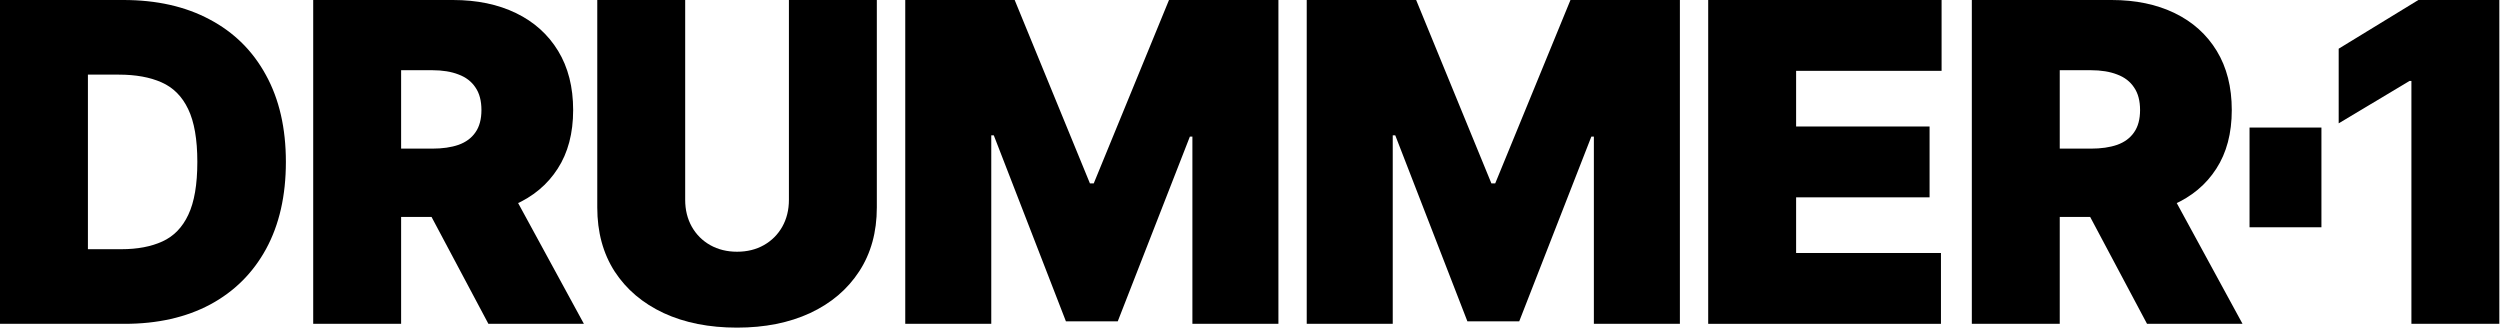
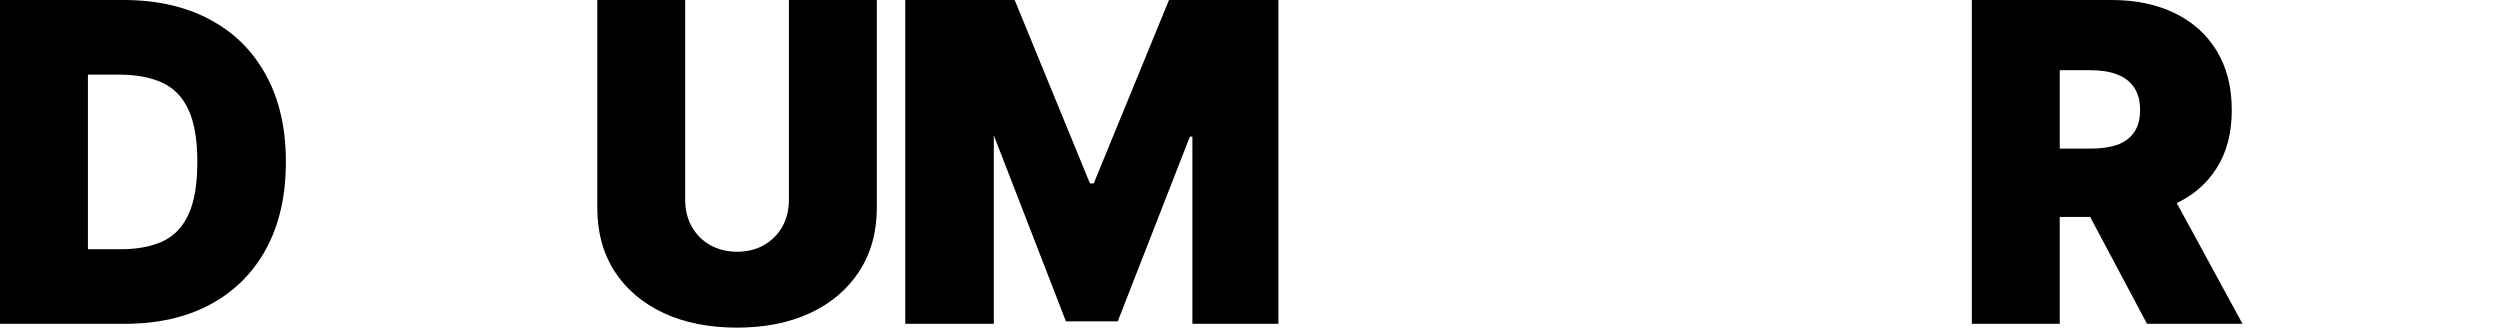
<svg xmlns="http://www.w3.org/2000/svg" width="1078" height="142" viewBox="0 0 1078 142" fill="none">
  <path d="M53.727 139.636H0V0H53.182C67.546 0 79.954 2.795 90.409 8.386C100.909 13.932 109 21.932 114.682 32.386C120.409 42.795 123.273 55.273 123.273 69.818C123.273 84.364 120.432 96.864 114.75 107.318C109.068 117.727 101.023 125.727 90.614 131.318C80.205 136.864 67.909 139.636 53.727 139.636ZM37.909 107.455H52.364C59.273 107.455 65.159 106.341 70.023 104.114C74.932 101.886 78.659 98.046 81.204 92.591C83.796 87.136 85.091 79.546 85.091 69.818C85.091 60.091 83.773 52.5 81.136 47.045C78.546 41.591 74.727 37.75 69.682 35.523C64.682 33.295 58.545 32.182 51.273 32.182H37.909V107.455Z" fill="black" />
-   <path d="M135.053 139.636V0H195.325C205.689 0 214.757 1.886 222.53 5.659C230.303 9.432 236.348 14.864 240.666 21.955C244.984 29.046 247.143 37.545 247.143 47.455C247.143 57.455 244.916 65.886 240.462 72.75C236.053 79.614 229.848 84.796 221.848 88.296C213.893 91.796 204.598 93.546 193.962 93.546H157.962V64.091H186.325C190.78 64.091 194.575 63.545 197.712 62.455C200.893 61.318 203.325 59.523 205.007 57.068C206.734 54.614 207.598 51.409 207.598 47.455C207.598 43.455 206.734 40.205 205.007 37.705C203.325 35.159 200.893 33.295 197.712 32.114C194.575 30.886 190.78 30.273 186.325 30.273H172.962V139.636H135.053ZM216.871 75.546L251.78 139.636H210.598L176.507 75.546H216.871Z" fill="black" />
  <path d="M340.179 0H378.088V89.454C378.088 100.091 375.543 109.295 370.452 117.068C365.406 124.795 358.361 130.773 349.315 135C340.27 139.182 329.77 141.273 317.815 141.273C305.77 141.273 295.224 139.182 286.179 135C277.133 130.773 270.088 124.795 265.043 117.068C260.043 109.295 257.543 100.091 257.543 89.454V0H295.452V86.182C295.452 90.5 296.406 94.364 298.315 97.773C300.224 101.136 302.861 103.773 306.224 105.682C309.633 107.591 313.497 108.545 317.815 108.545C322.179 108.545 326.043 107.591 329.406 105.682C332.77 103.773 335.406 101.136 337.315 97.773C339.224 94.364 340.179 90.5 340.179 86.182V0Z" fill="black" />
-   <path d="M390.345 0H437.527L469.981 79.091H471.618L504.072 0H551.254V139.636H514.163V58.909H513.072L481.981 138.545H459.618L428.527 58.364H427.436V139.636H390.345V0Z" fill="black" />
-   <path d="M563.46 0H610.642L643.096 79.091H644.733L677.187 0H724.369V139.636H687.278V58.909H686.187L655.096 138.545H632.733L601.642 58.364H600.551V139.636H563.46V0Z" fill="black" />
-   <path d="M736.575 139.636V0H837.211V30.546H774.484V54.545H832.03V85.091H774.484V109.091H836.939V139.636H736.575Z" fill="black" />
+   <path d="M390.345 0H437.527L469.981 79.091H471.618L504.072 0H551.254V139.636H514.163V58.909H513.072L481.981 138.545H459.618L428.527 58.364V139.636H390.345V0Z" fill="black" />
  <path d="M850.253 139.636V0H910.525C920.889 0 929.957 1.886 937.73 5.659C945.503 9.432 951.548 14.864 955.866 21.955C960.184 29.046 962.343 37.545 962.343 47.455C962.343 57.455 960.116 65.886 955.662 72.75C951.253 79.614 945.048 84.796 937.048 88.296C929.093 91.796 919.798 93.546 909.162 93.546H873.162V64.091H901.525C905.98 64.091 909.775 63.545 912.912 62.455C916.093 61.318 918.525 59.523 920.207 57.068C921.934 54.614 922.798 51.409 922.798 47.455C922.798 43.455 921.934 40.205 920.207 37.705C918.525 35.159 916.093 33.295 912.912 32.114C909.775 30.886 905.98 30.273 901.525 30.273H888.162V139.636H850.253ZM932.071 75.546L966.98 139.636H925.798L891.707 75.546H932.071Z" fill="black" />
-   <path d="M1077.71 0V139.636H1039.8V34.909H1038.98L1008.44 53.182V21L1042.8 0H1077.71Z" fill="black" />
-   <path d="M970 55H1001V98H970V55Z" fill="black" />
</svg>